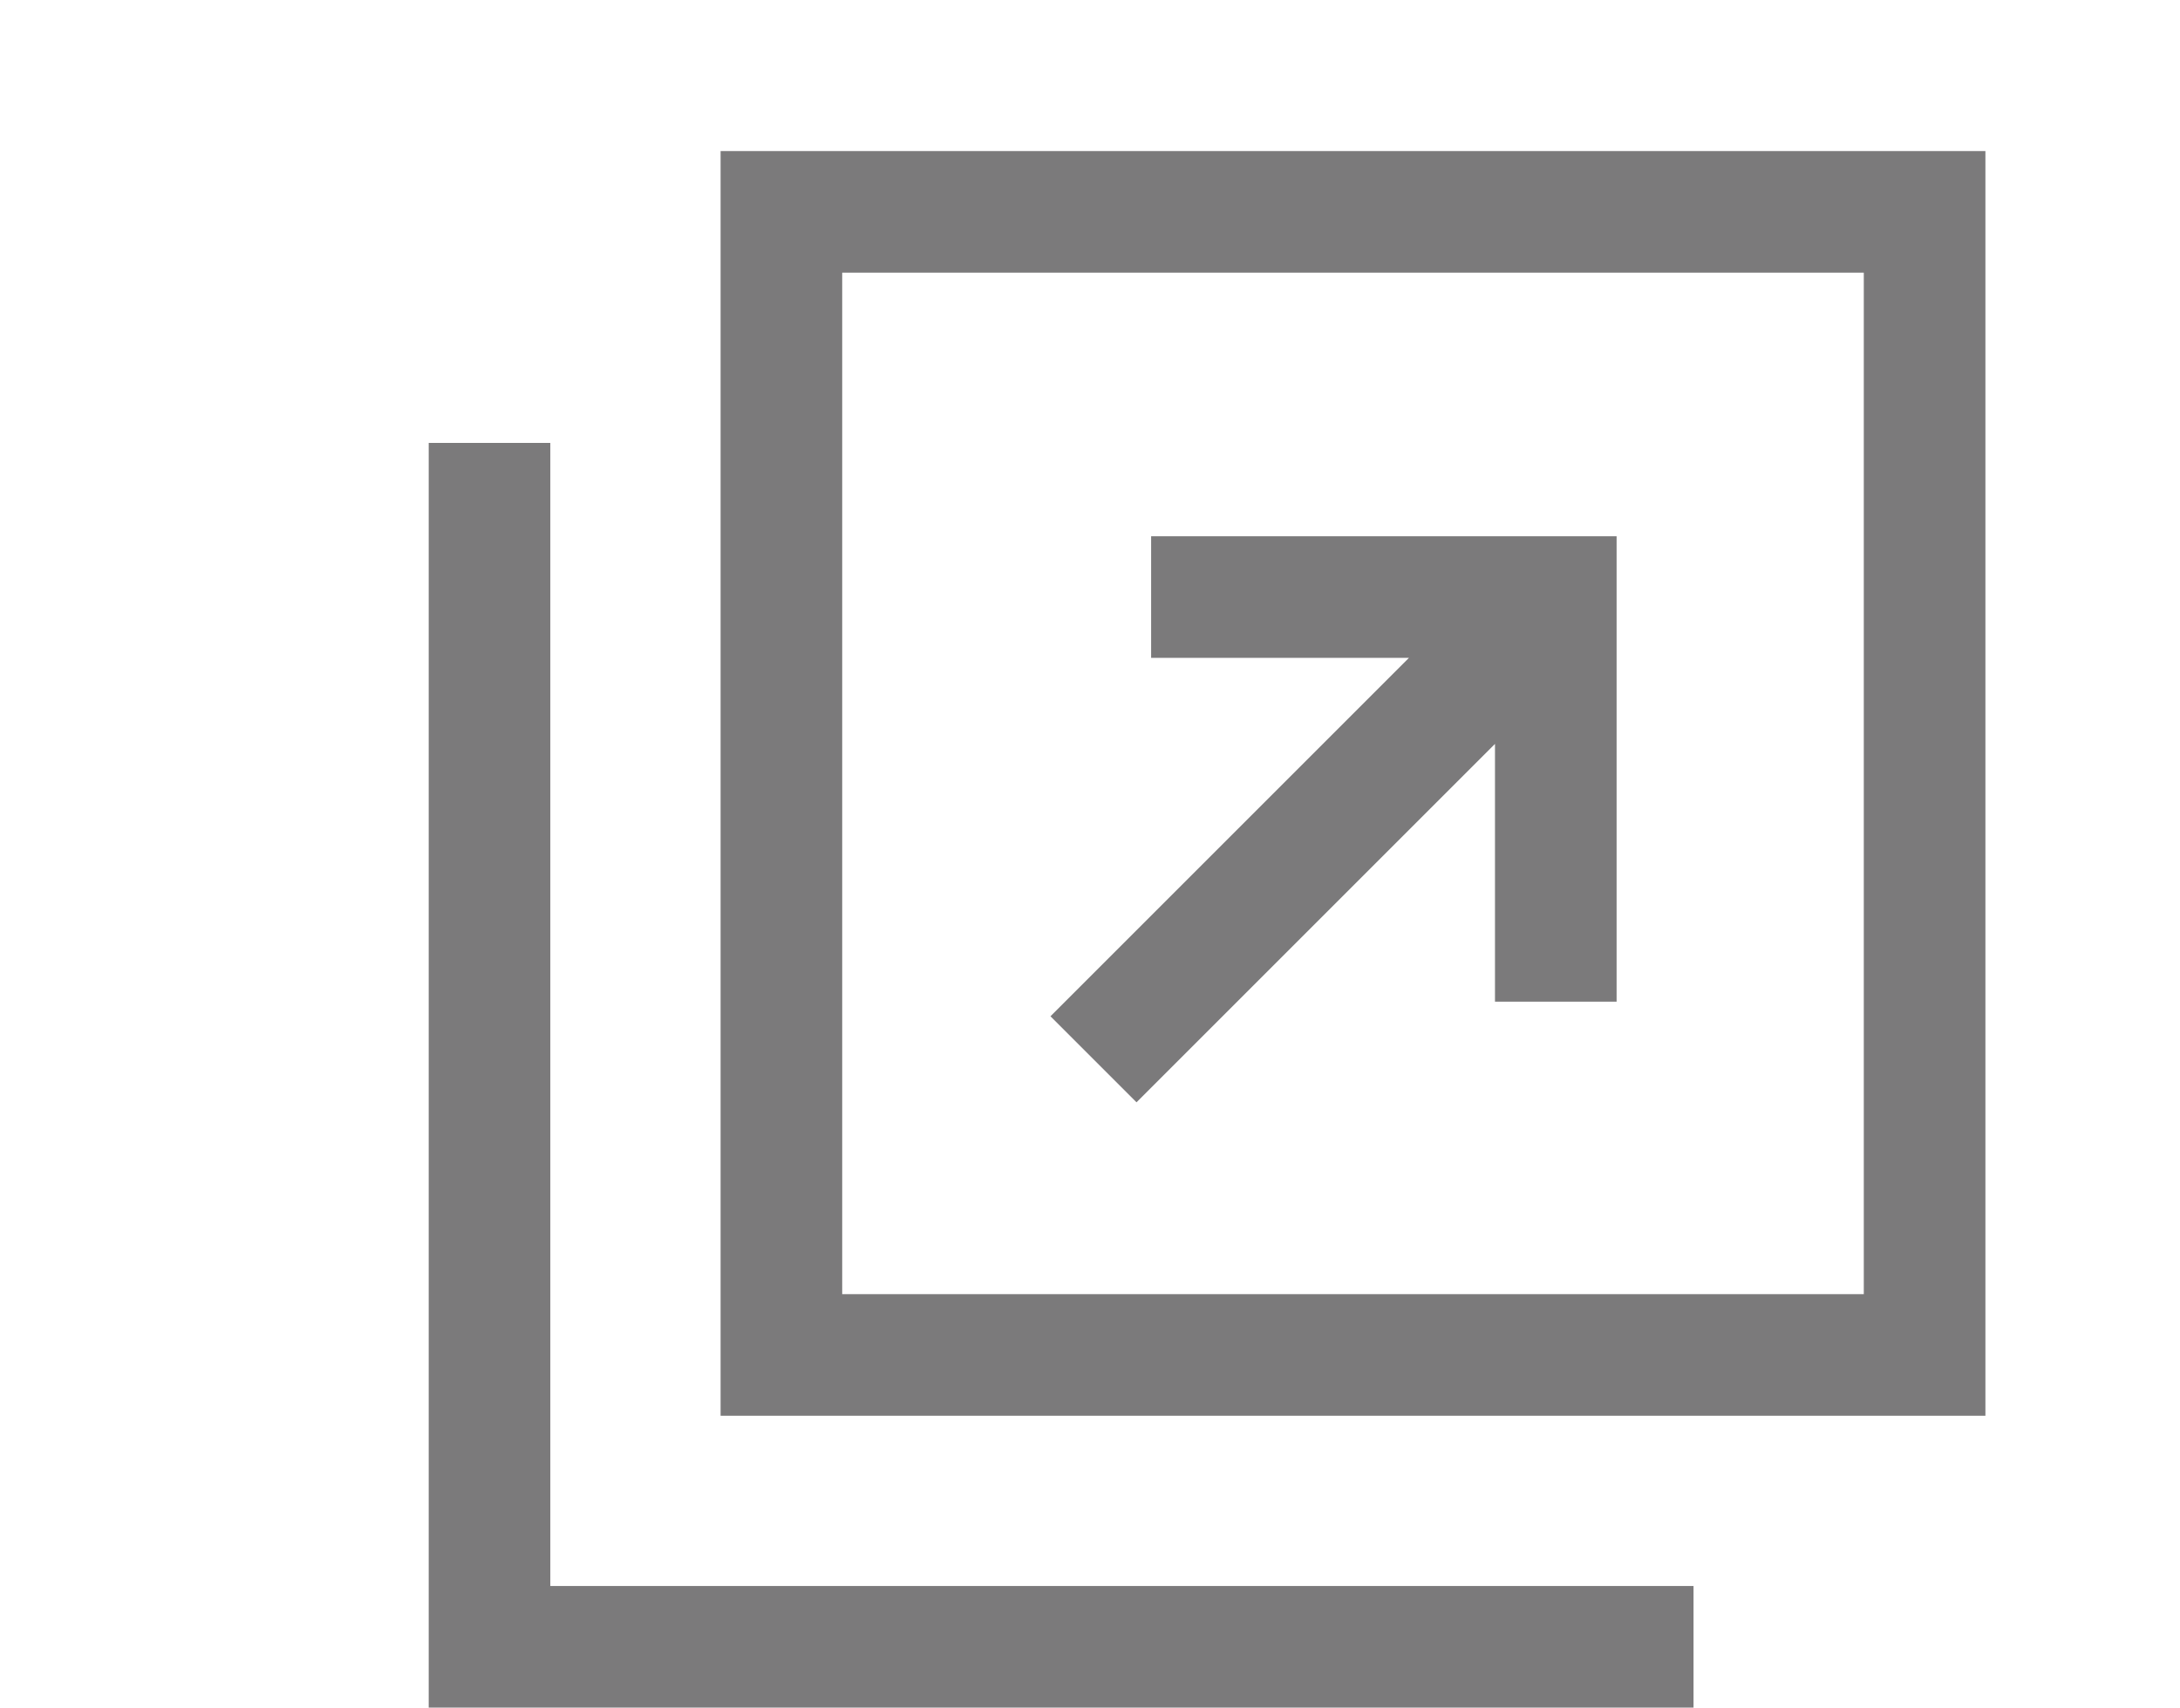
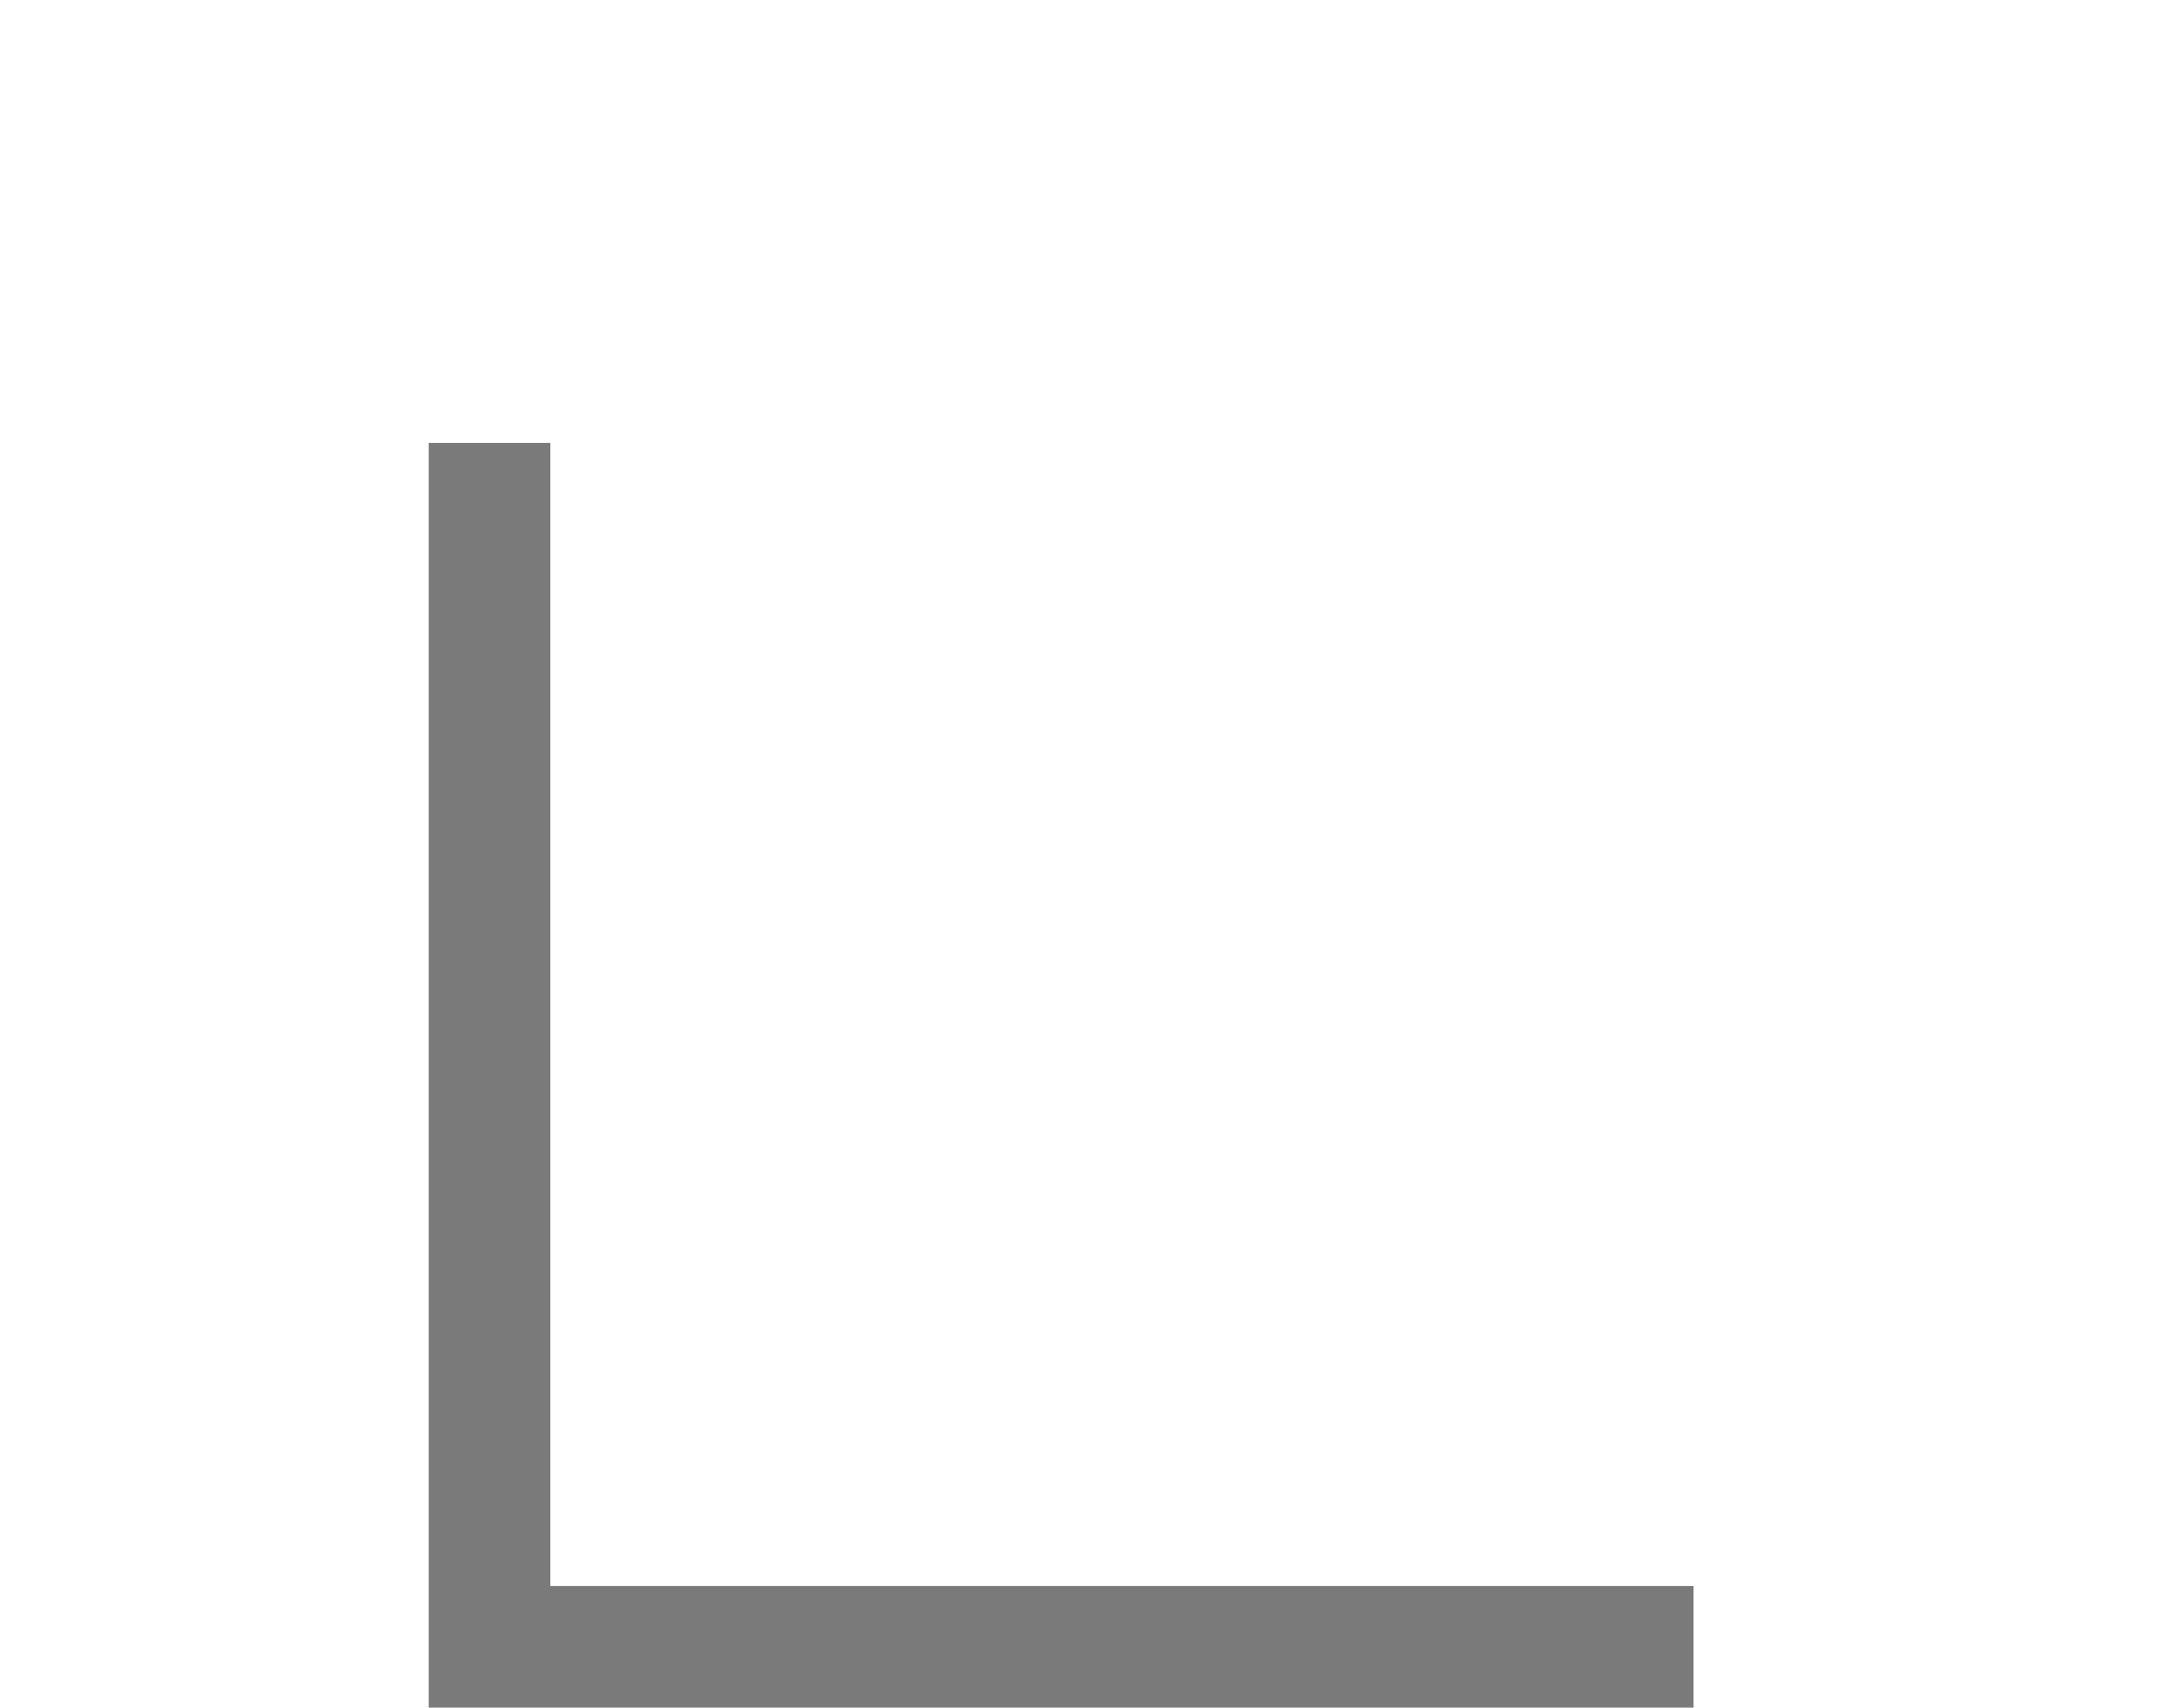
<svg xmlns="http://www.w3.org/2000/svg" version="1.1" id="_x32_" x="0px" y="0px" viewBox="0 0 717 561.7" style="enable-background:new 0 0 717 561.7;" xml:space="preserve">
  <style type="text/css">
	.st0{fill:#7B7A7B;}
</style>
  <g>
-     <path class="st0" d="M237,49.7v416h416v-416H237z M613,425.7H277v-336h336V425.7z" />
    <polygon class="st0" points="181,521.7 181,345.7 181,185.7 181,145.7 141,145.7 141,561.7 557,561.7 557,521.7 517,521.7  " />
-     <polygon class="st0" points="373.8,362.6 491.7,244.7 491.7,329.5 531.7,329.5 531.7,176.4 378.6,176.4 378.6,216.4 463.4,216.4    345.5,334.3  " />
  </g>
</svg>